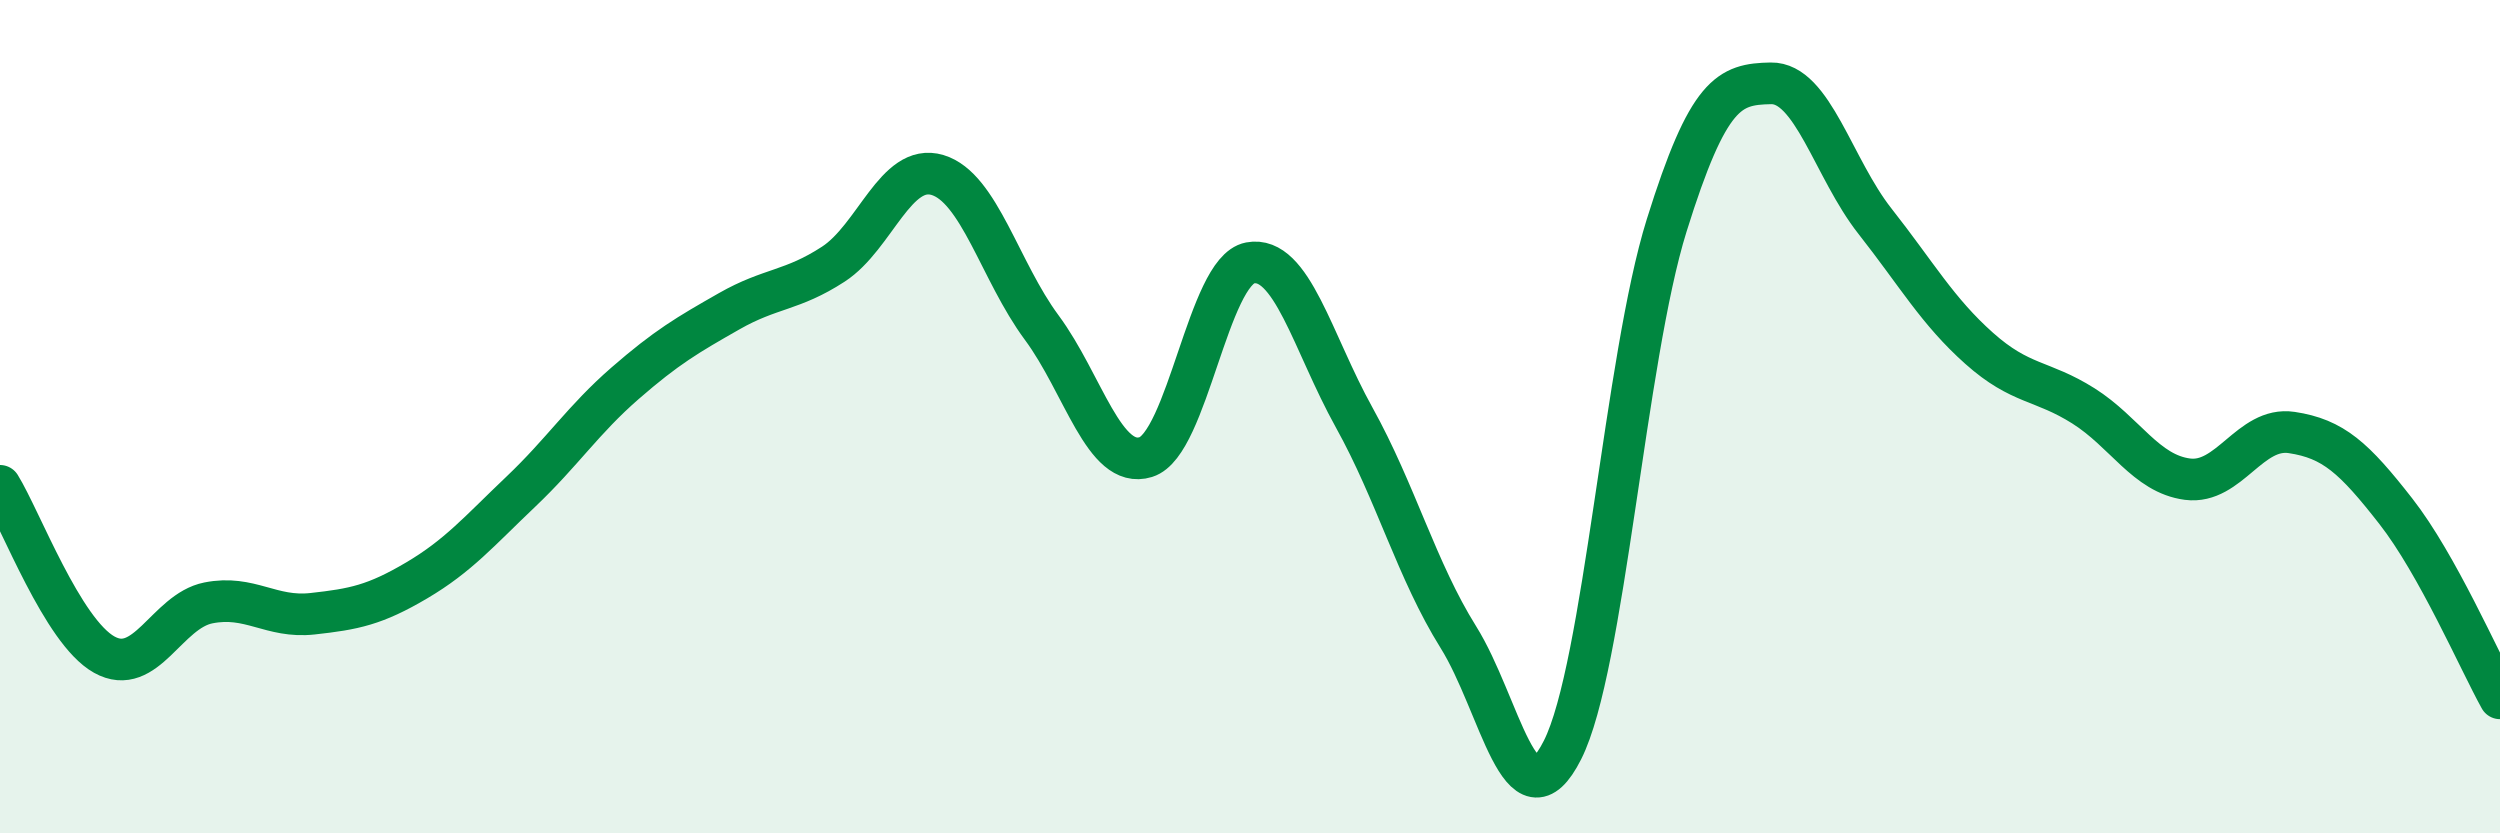
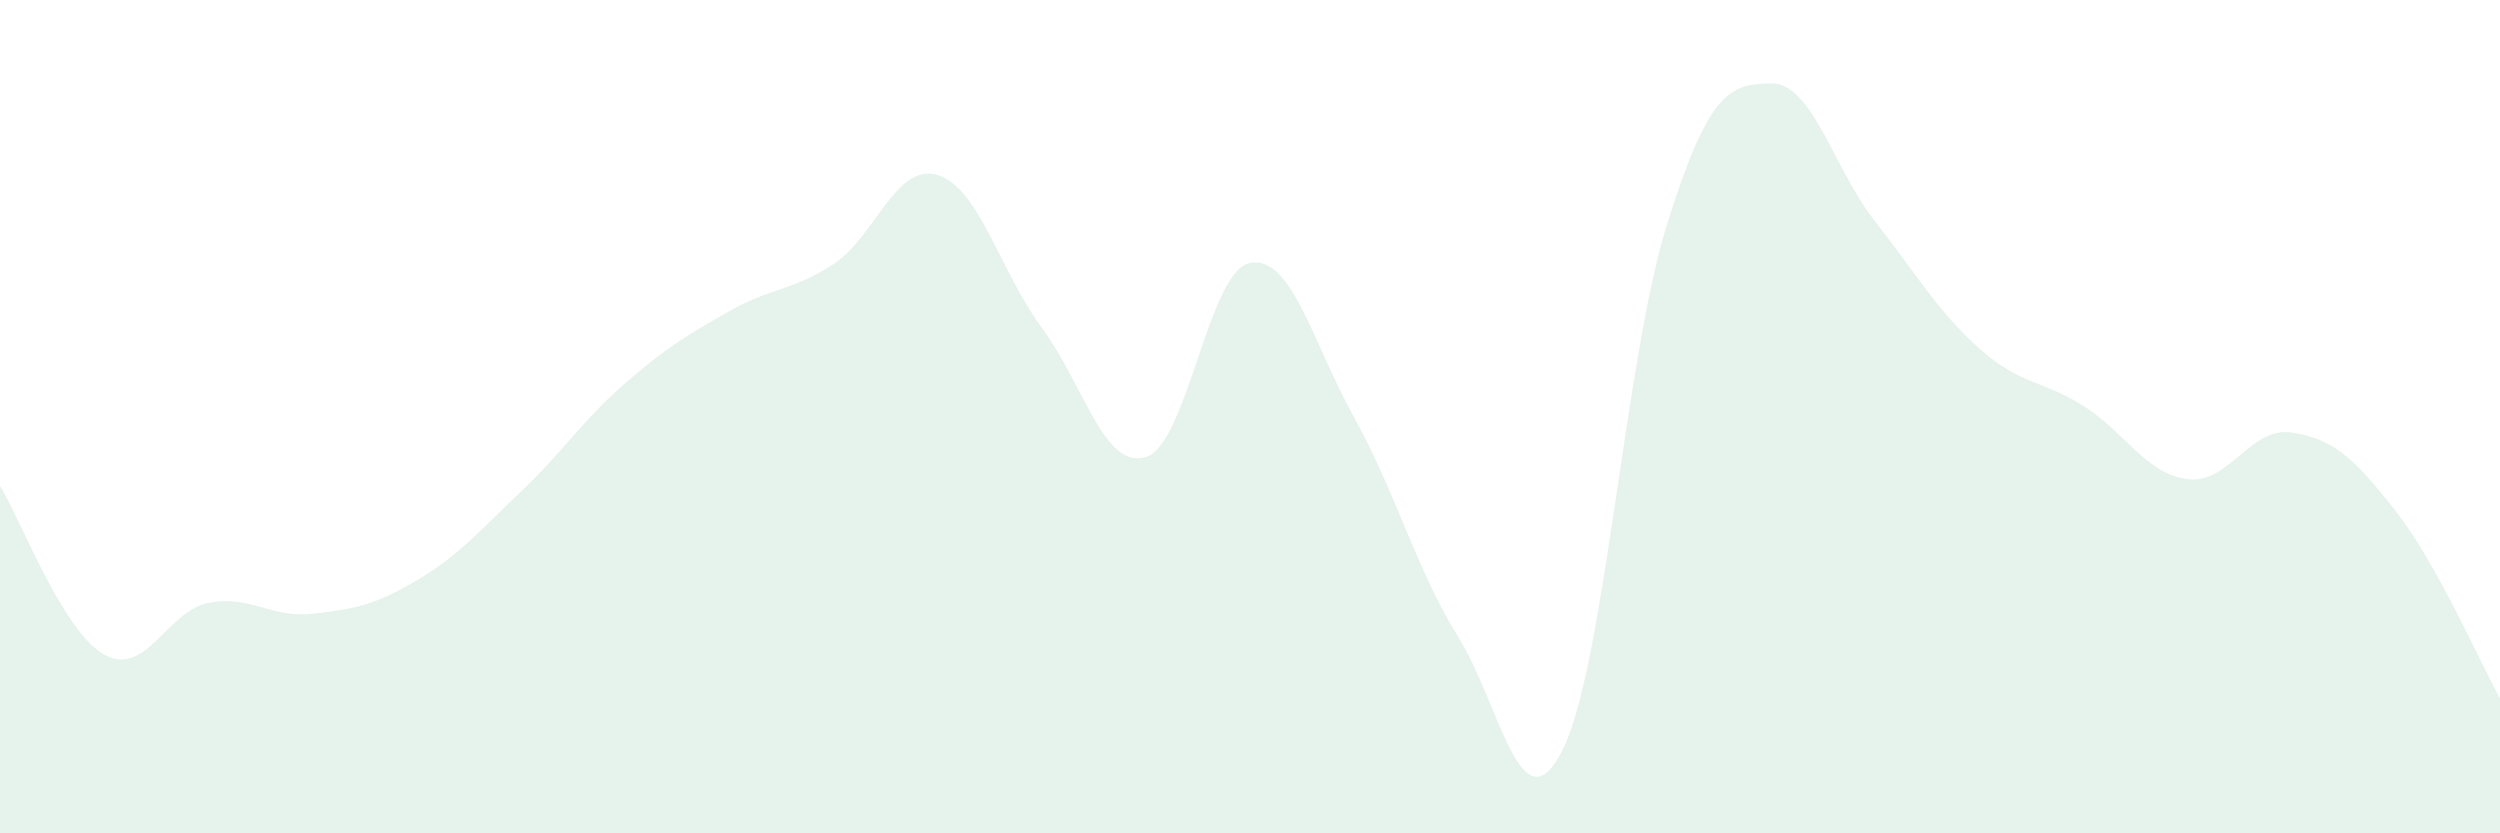
<svg xmlns="http://www.w3.org/2000/svg" width="60" height="20" viewBox="0 0 60 20">
  <path d="M 0,11.66 C 0.5,12.47 1.5,15.15 2.5,15.71 C 3.5,16.27 4,14.67 5,14.47 C 6,14.27 6.5,14.84 7.5,14.73 C 8.5,14.62 9,14.52 10,13.93 C 11,13.34 11.5,12.75 12.5,11.8 C 13.5,10.85 14,10.07 15,9.2 C 16,8.33 16.5,8.04 17.5,7.47 C 18.5,6.9 19,6.99 20,6.34 C 21,5.69 21.5,3.9 22.5,4.2 C 23.5,4.5 24,6.51 25,7.86 C 26,9.21 26.5,11.28 27.5,10.97 C 28.5,10.66 29,6.5 30,6.31 C 31,6.12 31.5,8.22 32.5,10.02 C 33.5,11.82 34,13.69 35,15.29 C 36,16.89 36.5,19.98 37.5,18 C 38.5,16.02 39,8.61 40,5.41 C 41,2.21 41.5,2.02 42.5,2 C 43.5,1.98 44,4.04 45,5.31 C 46,6.58 46.5,7.47 47.5,8.36 C 48.5,9.25 49,9.11 50,9.74 C 51,10.37 51.5,11.37 52.5,11.5 C 53.5,11.63 54,10.23 55,10.38 C 56,10.53 56.5,10.99 57.5,12.27 C 58.5,13.55 59.5,15.86 60,16.76L60 20L0 20Z" fill="#008740" opacity="0.1" stroke-linecap="round" stroke-linejoin="round" />
-   <path d="M 0,11.66 C 0.5,12.47 1.5,15.15 2.5,15.71 C 3.5,16.27 4,14.67 5,14.47 C 6,14.27 6.5,14.84 7.5,14.73 C 8.5,14.62 9,14.52 10,13.93 C 11,13.34 11.5,12.75 12.5,11.8 C 13.5,10.85 14,10.07 15,9.2 C 16,8.33 16.5,8.04 17.5,7.47 C 18.5,6.9 19,6.99 20,6.34 C 21,5.69 21.5,3.9 22.5,4.2 C 23.5,4.5 24,6.51 25,7.86 C 26,9.21 26.5,11.28 27.5,10.97 C 28.5,10.66 29,6.5 30,6.31 C 31,6.12 31.5,8.22 32.5,10.02 C 33.5,11.82 34,13.69 35,15.29 C 36,16.89 36.5,19.98 37.5,18 C 38.5,16.02 39,8.61 40,5.41 C 41,2.21 41.5,2.02 42.5,2 C 43.5,1.98 44,4.04 45,5.31 C 46,6.58 46.5,7.47 47.5,8.36 C 48.5,9.25 49,9.11 50,9.74 C 51,10.37 51.5,11.37 52.5,11.5 C 53.5,11.63 54,10.23 55,10.38 C 56,10.53 56.5,10.99 57.5,12.27 C 58.5,13.55 59.5,15.86 60,16.76" stroke="#008740" stroke-width="1" fill="none" stroke-linecap="round" stroke-linejoin="round" />
</svg>